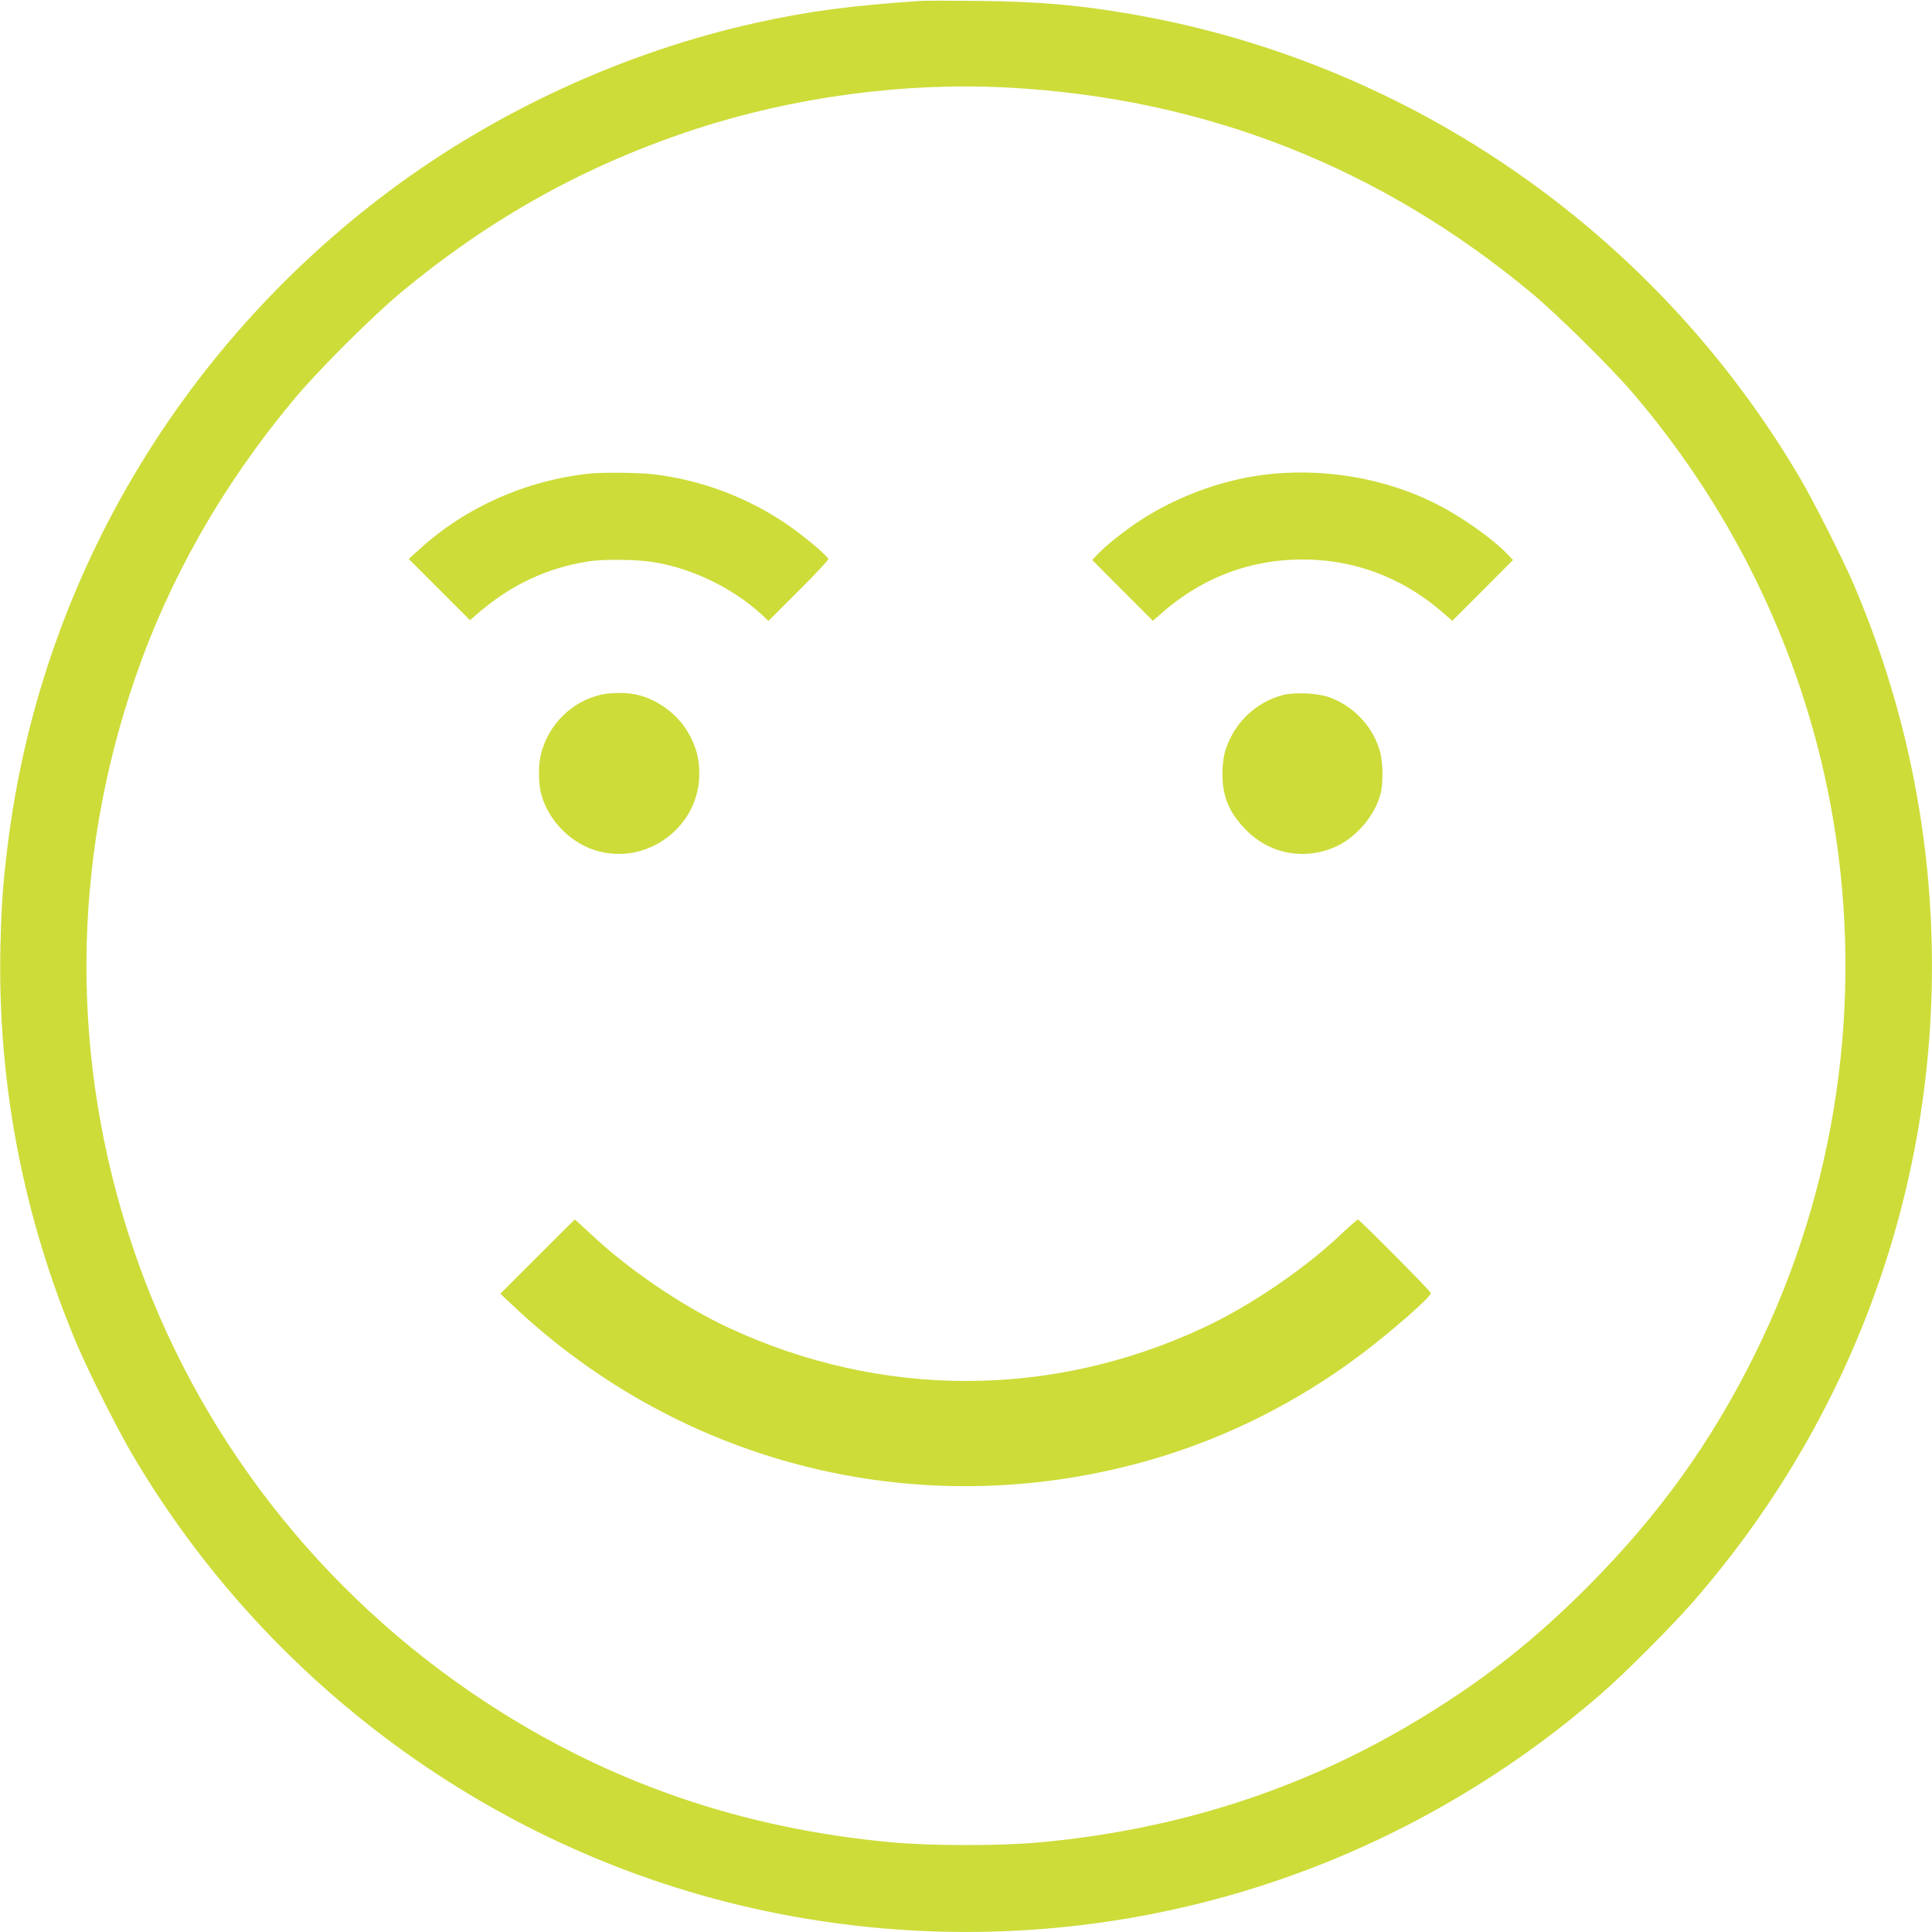
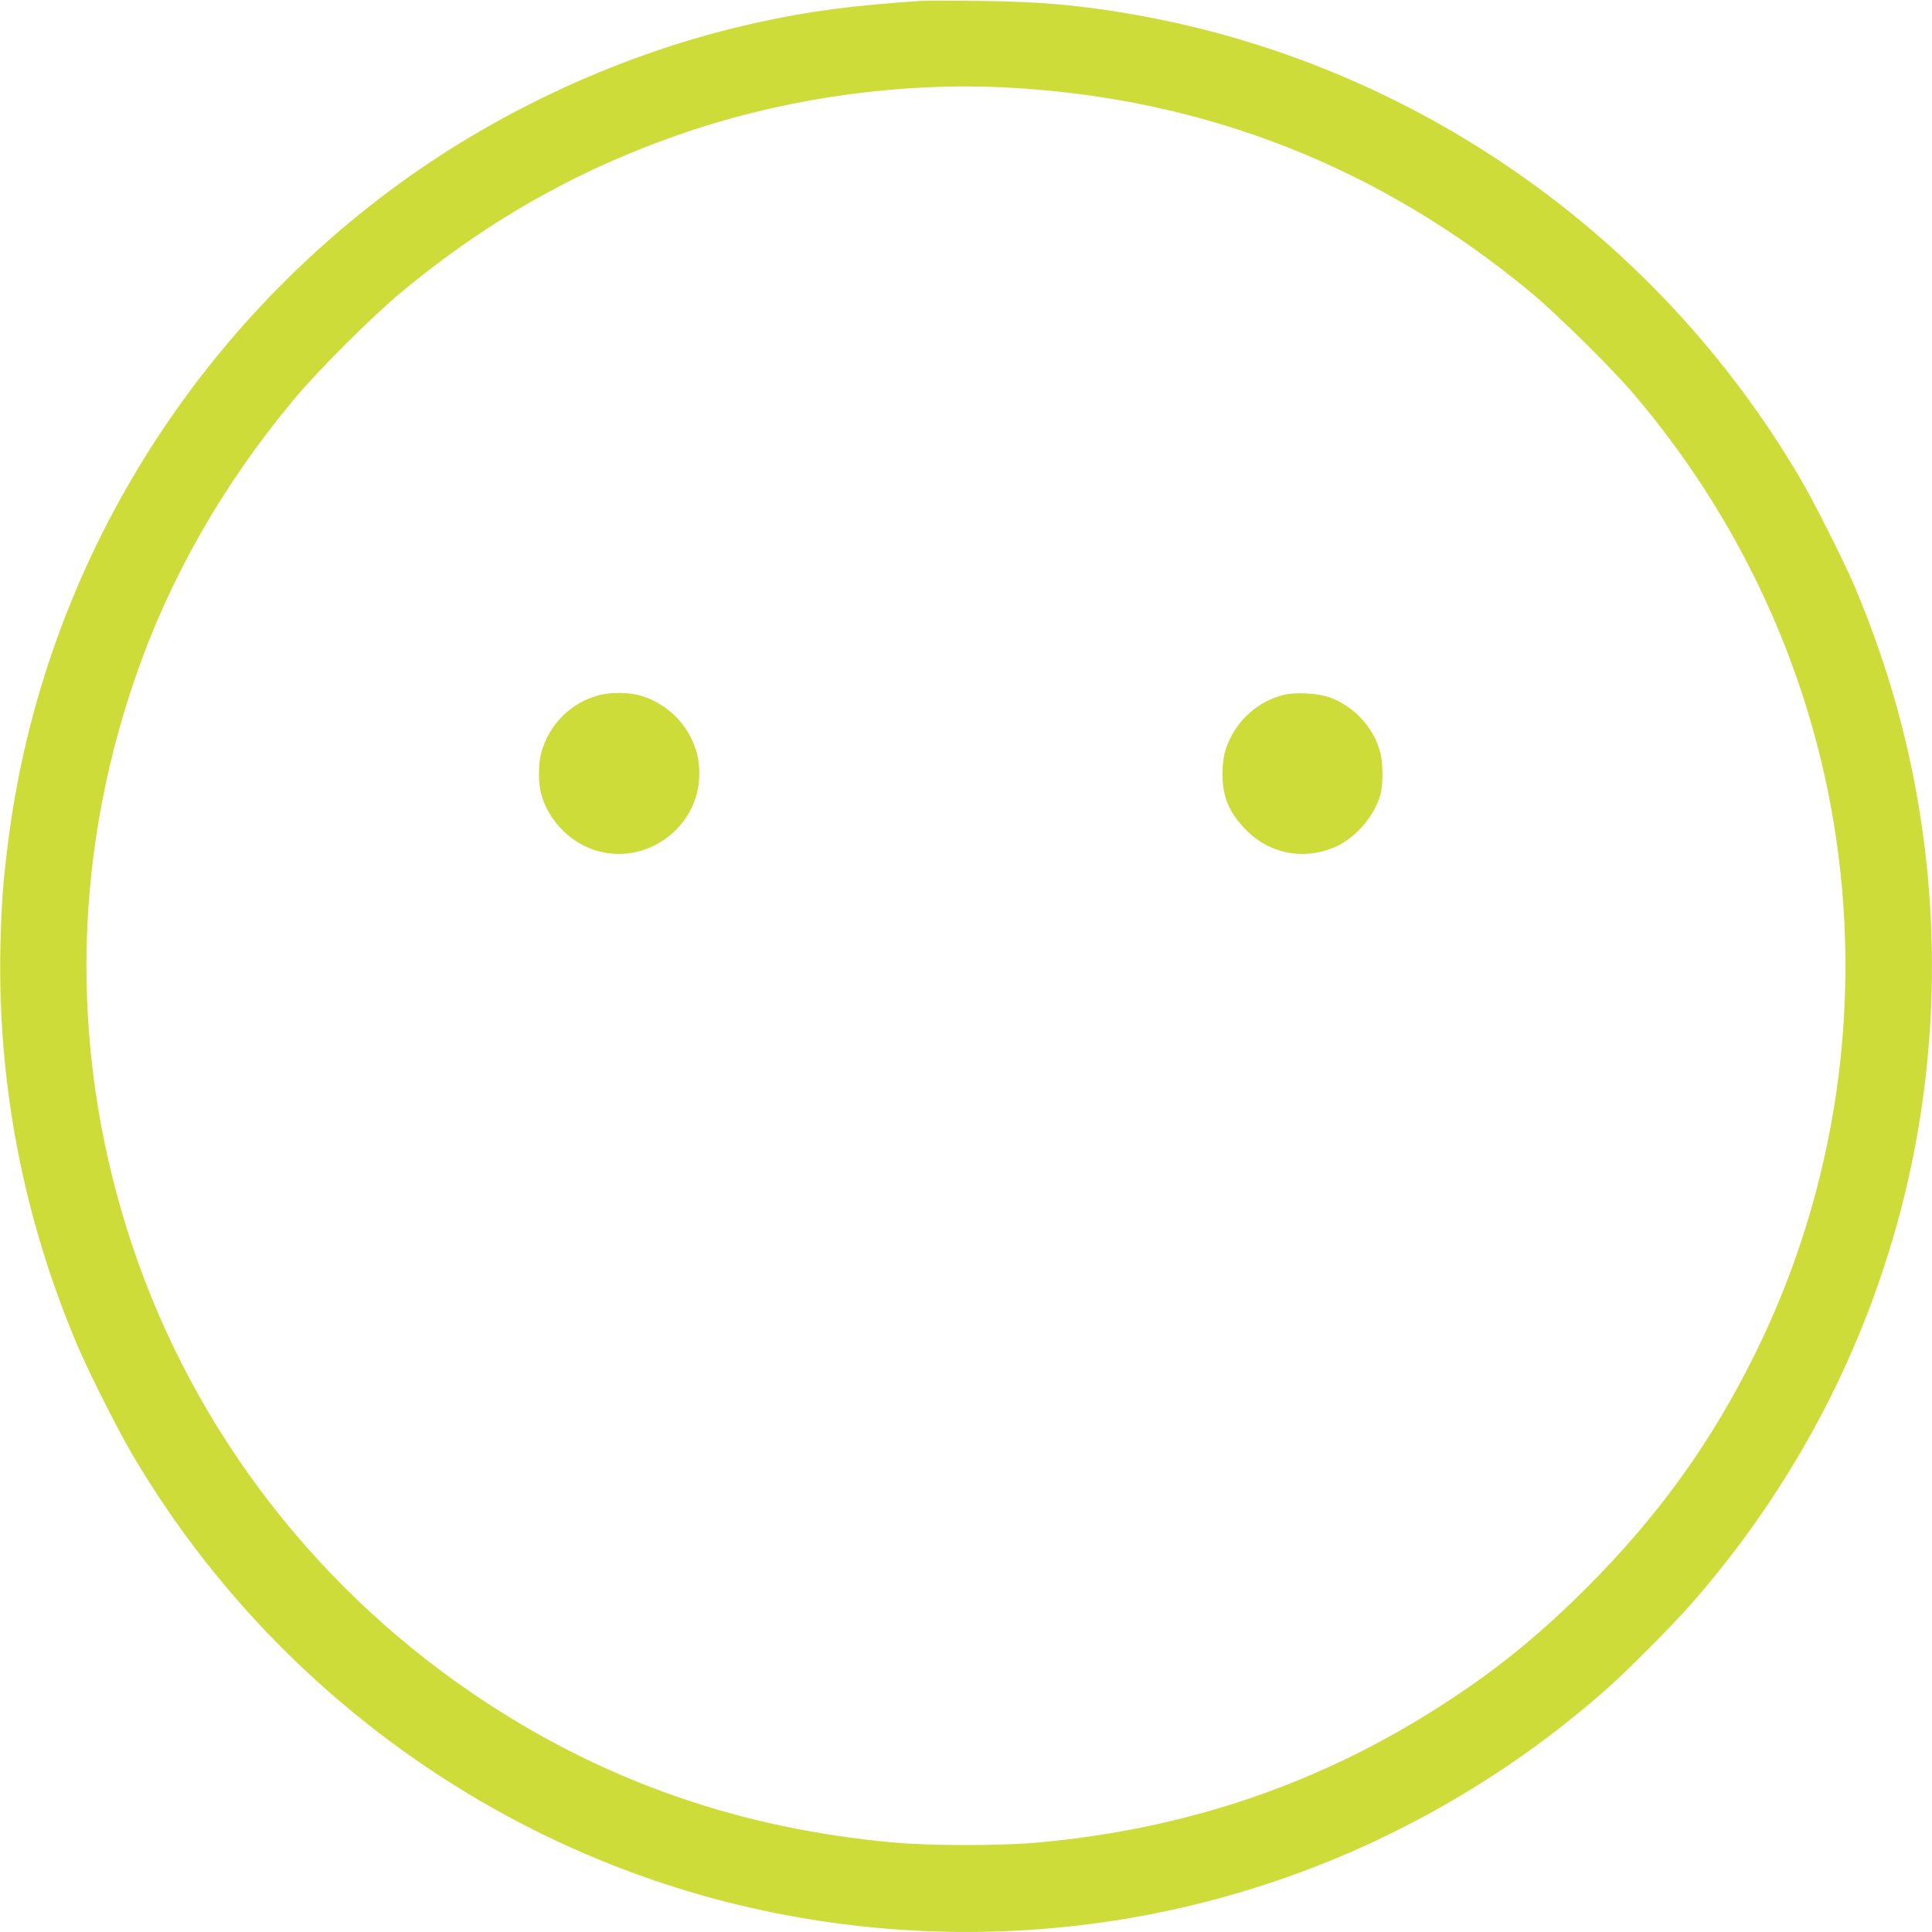
<svg xmlns="http://www.w3.org/2000/svg" version="1.0" width="1280pt" height="1280pt" viewBox="0 0 1280 1280" preserveAspectRatio="xMidYMid meet">
  <g transform="translate(0,1280) scale(0.1,-0.1)" fill="#cddc39" stroke="none">
    <path d="M6100 12794 c-463 -31 -741 -68 -1090 -145 -865 -191 -1718 -582 -2430 -1114 -1404 -1050 -2317 -2613 -2529 -4335 -32 -256 -41 -384 -48 -665 -21 -907 151 -1803 509 -2647 74 -175 262 -548 358 -713 924 -1578 2489 -2696 4270 -3050 1522 -303 3088 -50 4426 714 377 215 722 460 1049 745 152 132 453 434 592 592 1184 1351 1743 3107 1558 4893 -67 639 -225 1250 -480 1851 -72 168 -261 544 -355 705 -952 1625 -2575 2756 -4420 3079 -352 62 -624 86 -1030 90 -179 2 -350 2 -380 0z m575 -574 c1305 -69 2469 -526 3475 -1364 170 -142 523 -490 669 -661 691 -808 1151 -1787 1326 -2823 204 -1204 23 -2447 -515 -3537 -290 -588 -639 -1073 -1110 -1546 -341 -342 -649 -588 -1044 -834 -782 -489 -1636 -773 -2586 -861 -252 -24 -728 -24 -980 0 -993 91 -1876 395 -2685 924 -1103 721 -1931 1787 -2346 3022 -414 1234 -408 2535 16 3767 227 660 577 1276 1049 1843 156 189 521 553 711 711 598 497 1227 846 1954 1084 652 213 1385 311 2066 275z" />
-     <path d="M3910 9663 c-426 -45 -829 -225 -1133 -504 l-69 -62 203 -203 203 -203 55 48 c218 187 454 298 726 341 105 17 326 14 440 -5 255 -42 522 -173 712 -347 l44 -42 200 200 c110 109 198 204 197 210 -6 23 -169 159 -283 236 -263 178 -576 293 -887 327 -91 10 -329 12 -408 4z" />
-     <path d="M8370 9654 c-282 -36 -580 -147 -819 -304 -99 -65 -219 -160 -276 -219 l-39 -41 201 -202 201 -201 70 61 c294 253 646 369 1033 341 296 -22 576 -139 808 -339 l73 -63 201 201 201 202 -39 41 c-102 104 -295 241 -465 328 -340 174 -760 245 -1150 195z" />
    <path d="M3975 8196 c-190 -47 -339 -195 -390 -387 -19 -69 -19 -199 0 -268 45 -169 184 -317 351 -372 338 -112 695 145 697 501 1 97 -17 168 -62 255 -70 136 -211 243 -359 274 -68 14 -173 13 -237 -3z" />
    <path d="M8503 8196 c-185 -47 -332 -190 -387 -376 -10 -33 -17 -91 -17 -145 0 -151 41 -252 148 -365 160 -170 400 -215 612 -115 136 65 257 213 290 355 15 66 13 197 -4 263 -43 167 -175 310 -340 368 -75 27 -227 34 -302 15z" />
-     <path d="M3560 4474 l-245 -245 75 -71 c1144 -1084 2747 -1468 4260 -1022 484 143 947 376 1357 683 206 154 473 388 473 414 0 11 -472 487 -483 487 -5 0 -51 -40 -102 -88 -242 -232 -611 -484 -921 -628 -1007 -471 -2136 -471 -3146 -1 -309 144 -670 390 -919 626 -54 50 -99 91 -101 91 -2 0 -113 -111 -248 -246z" />
  </g>
</svg>